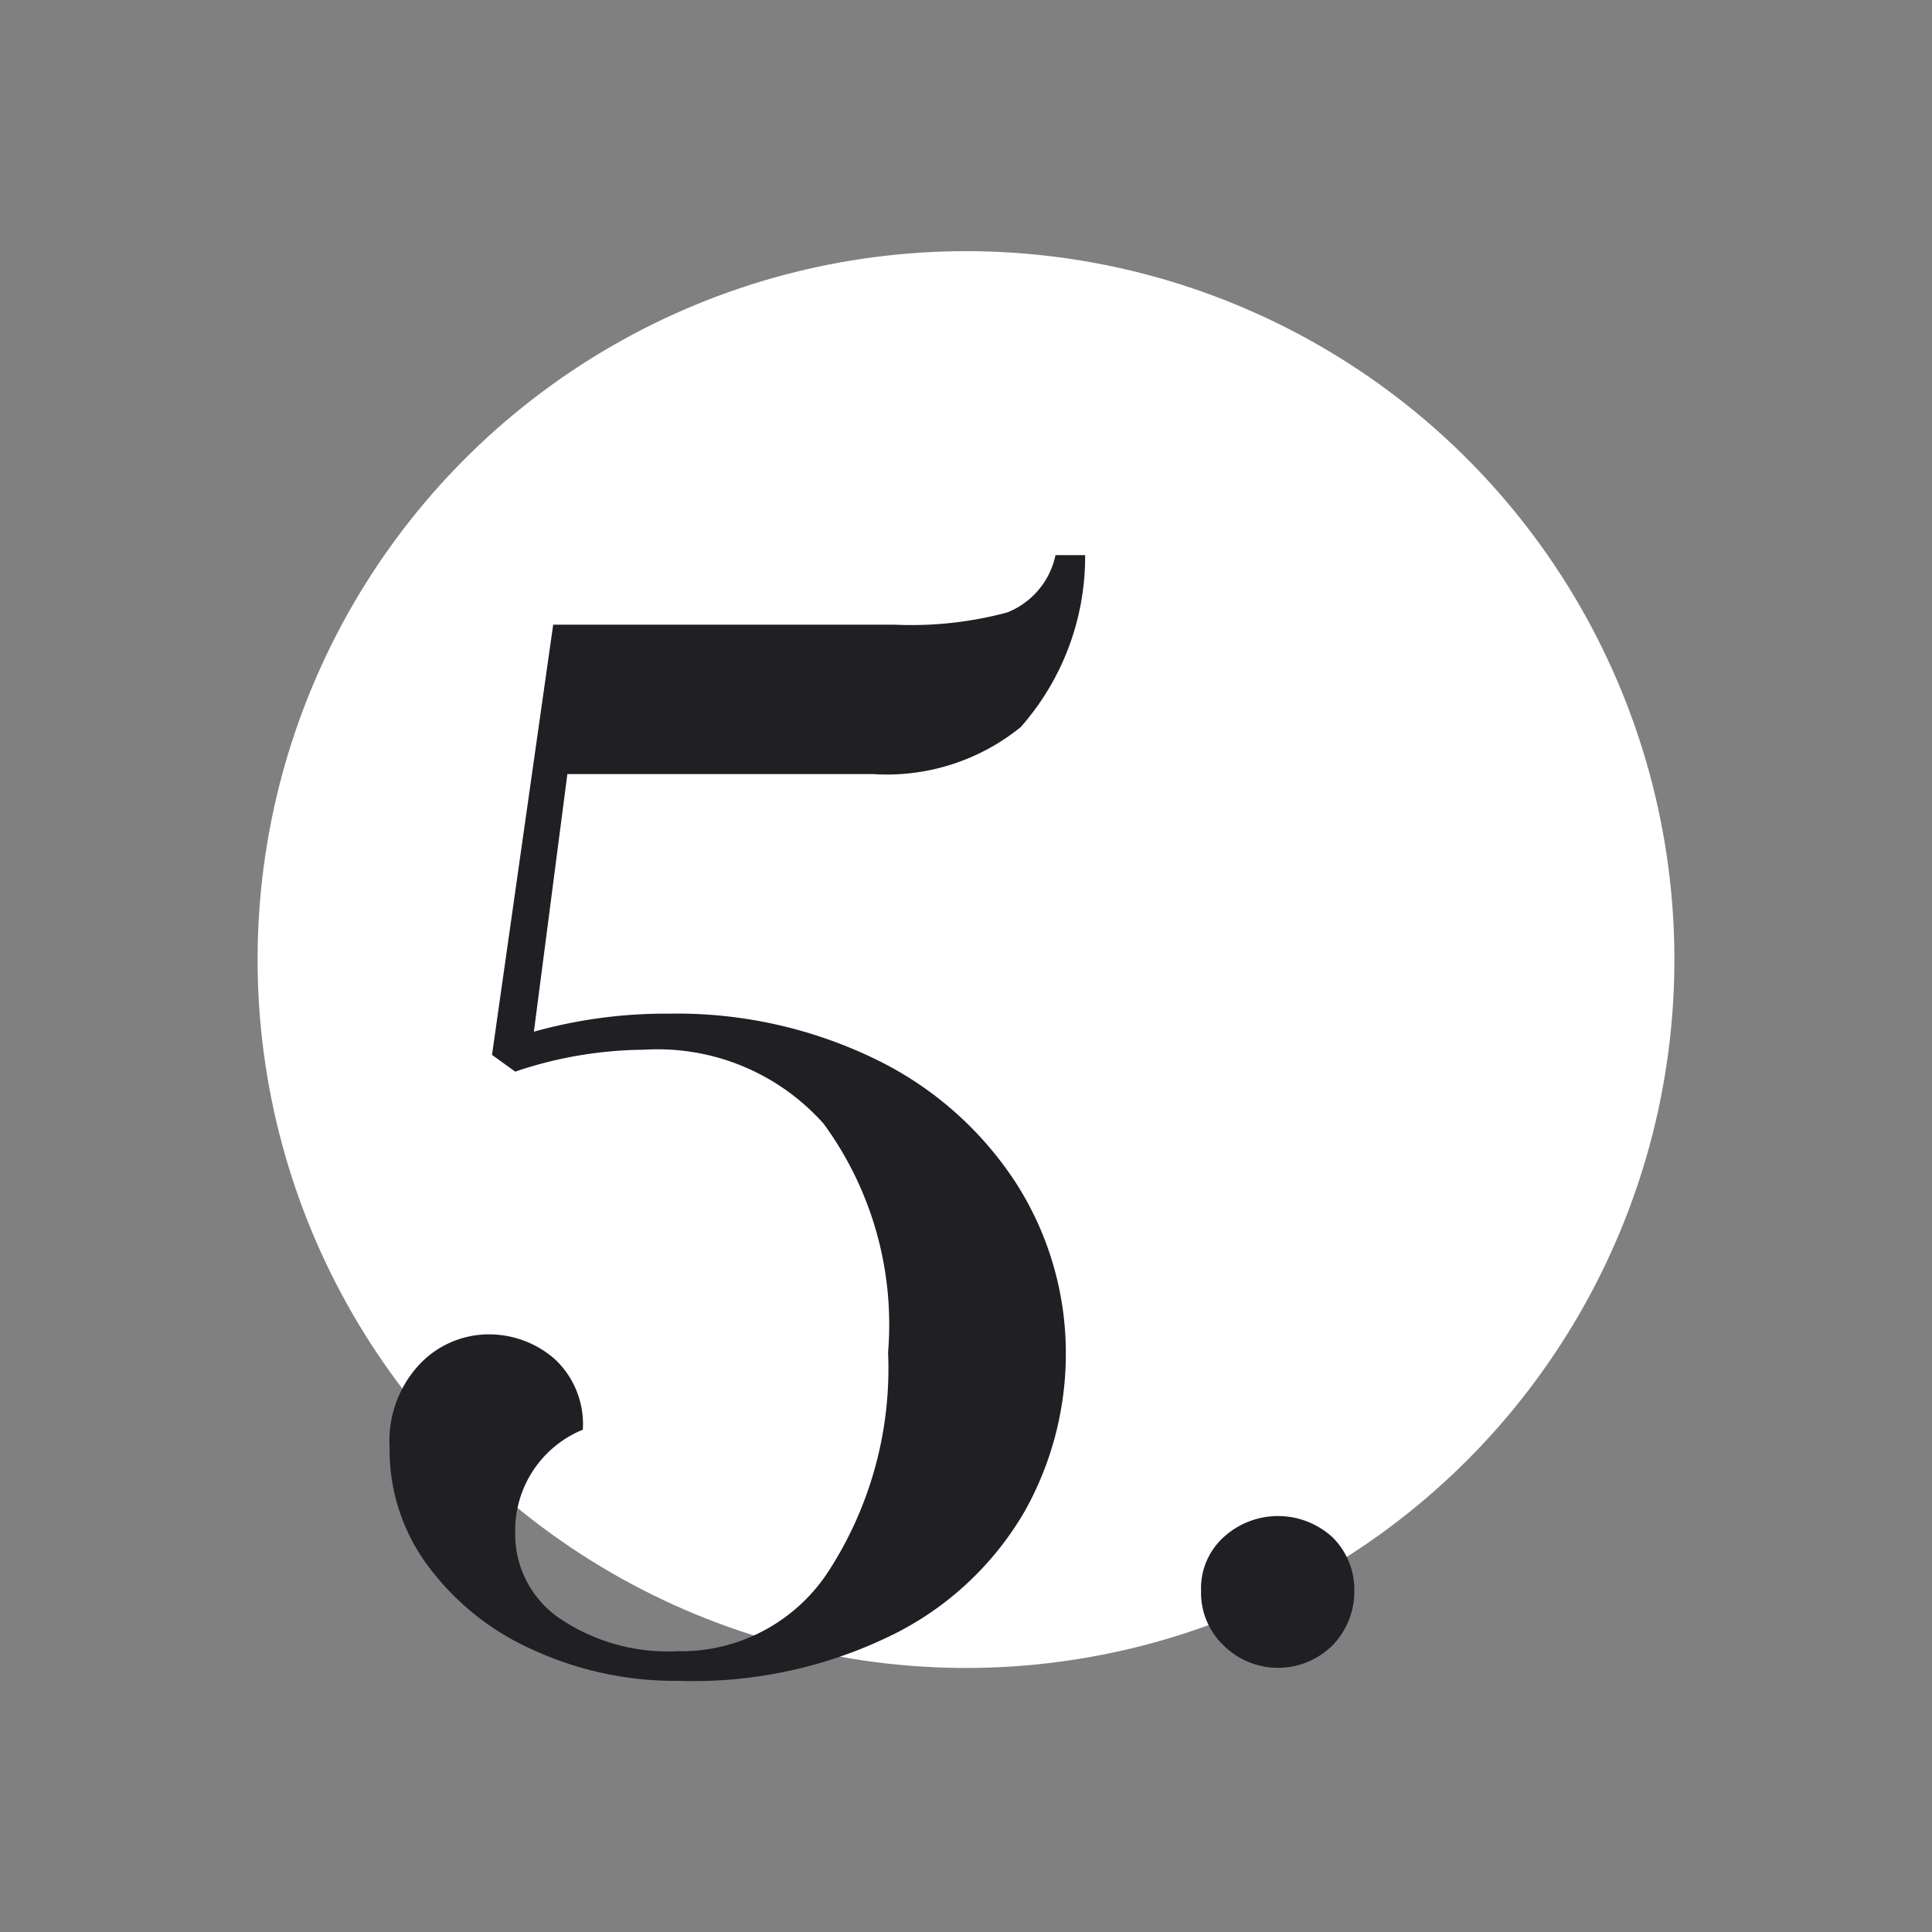
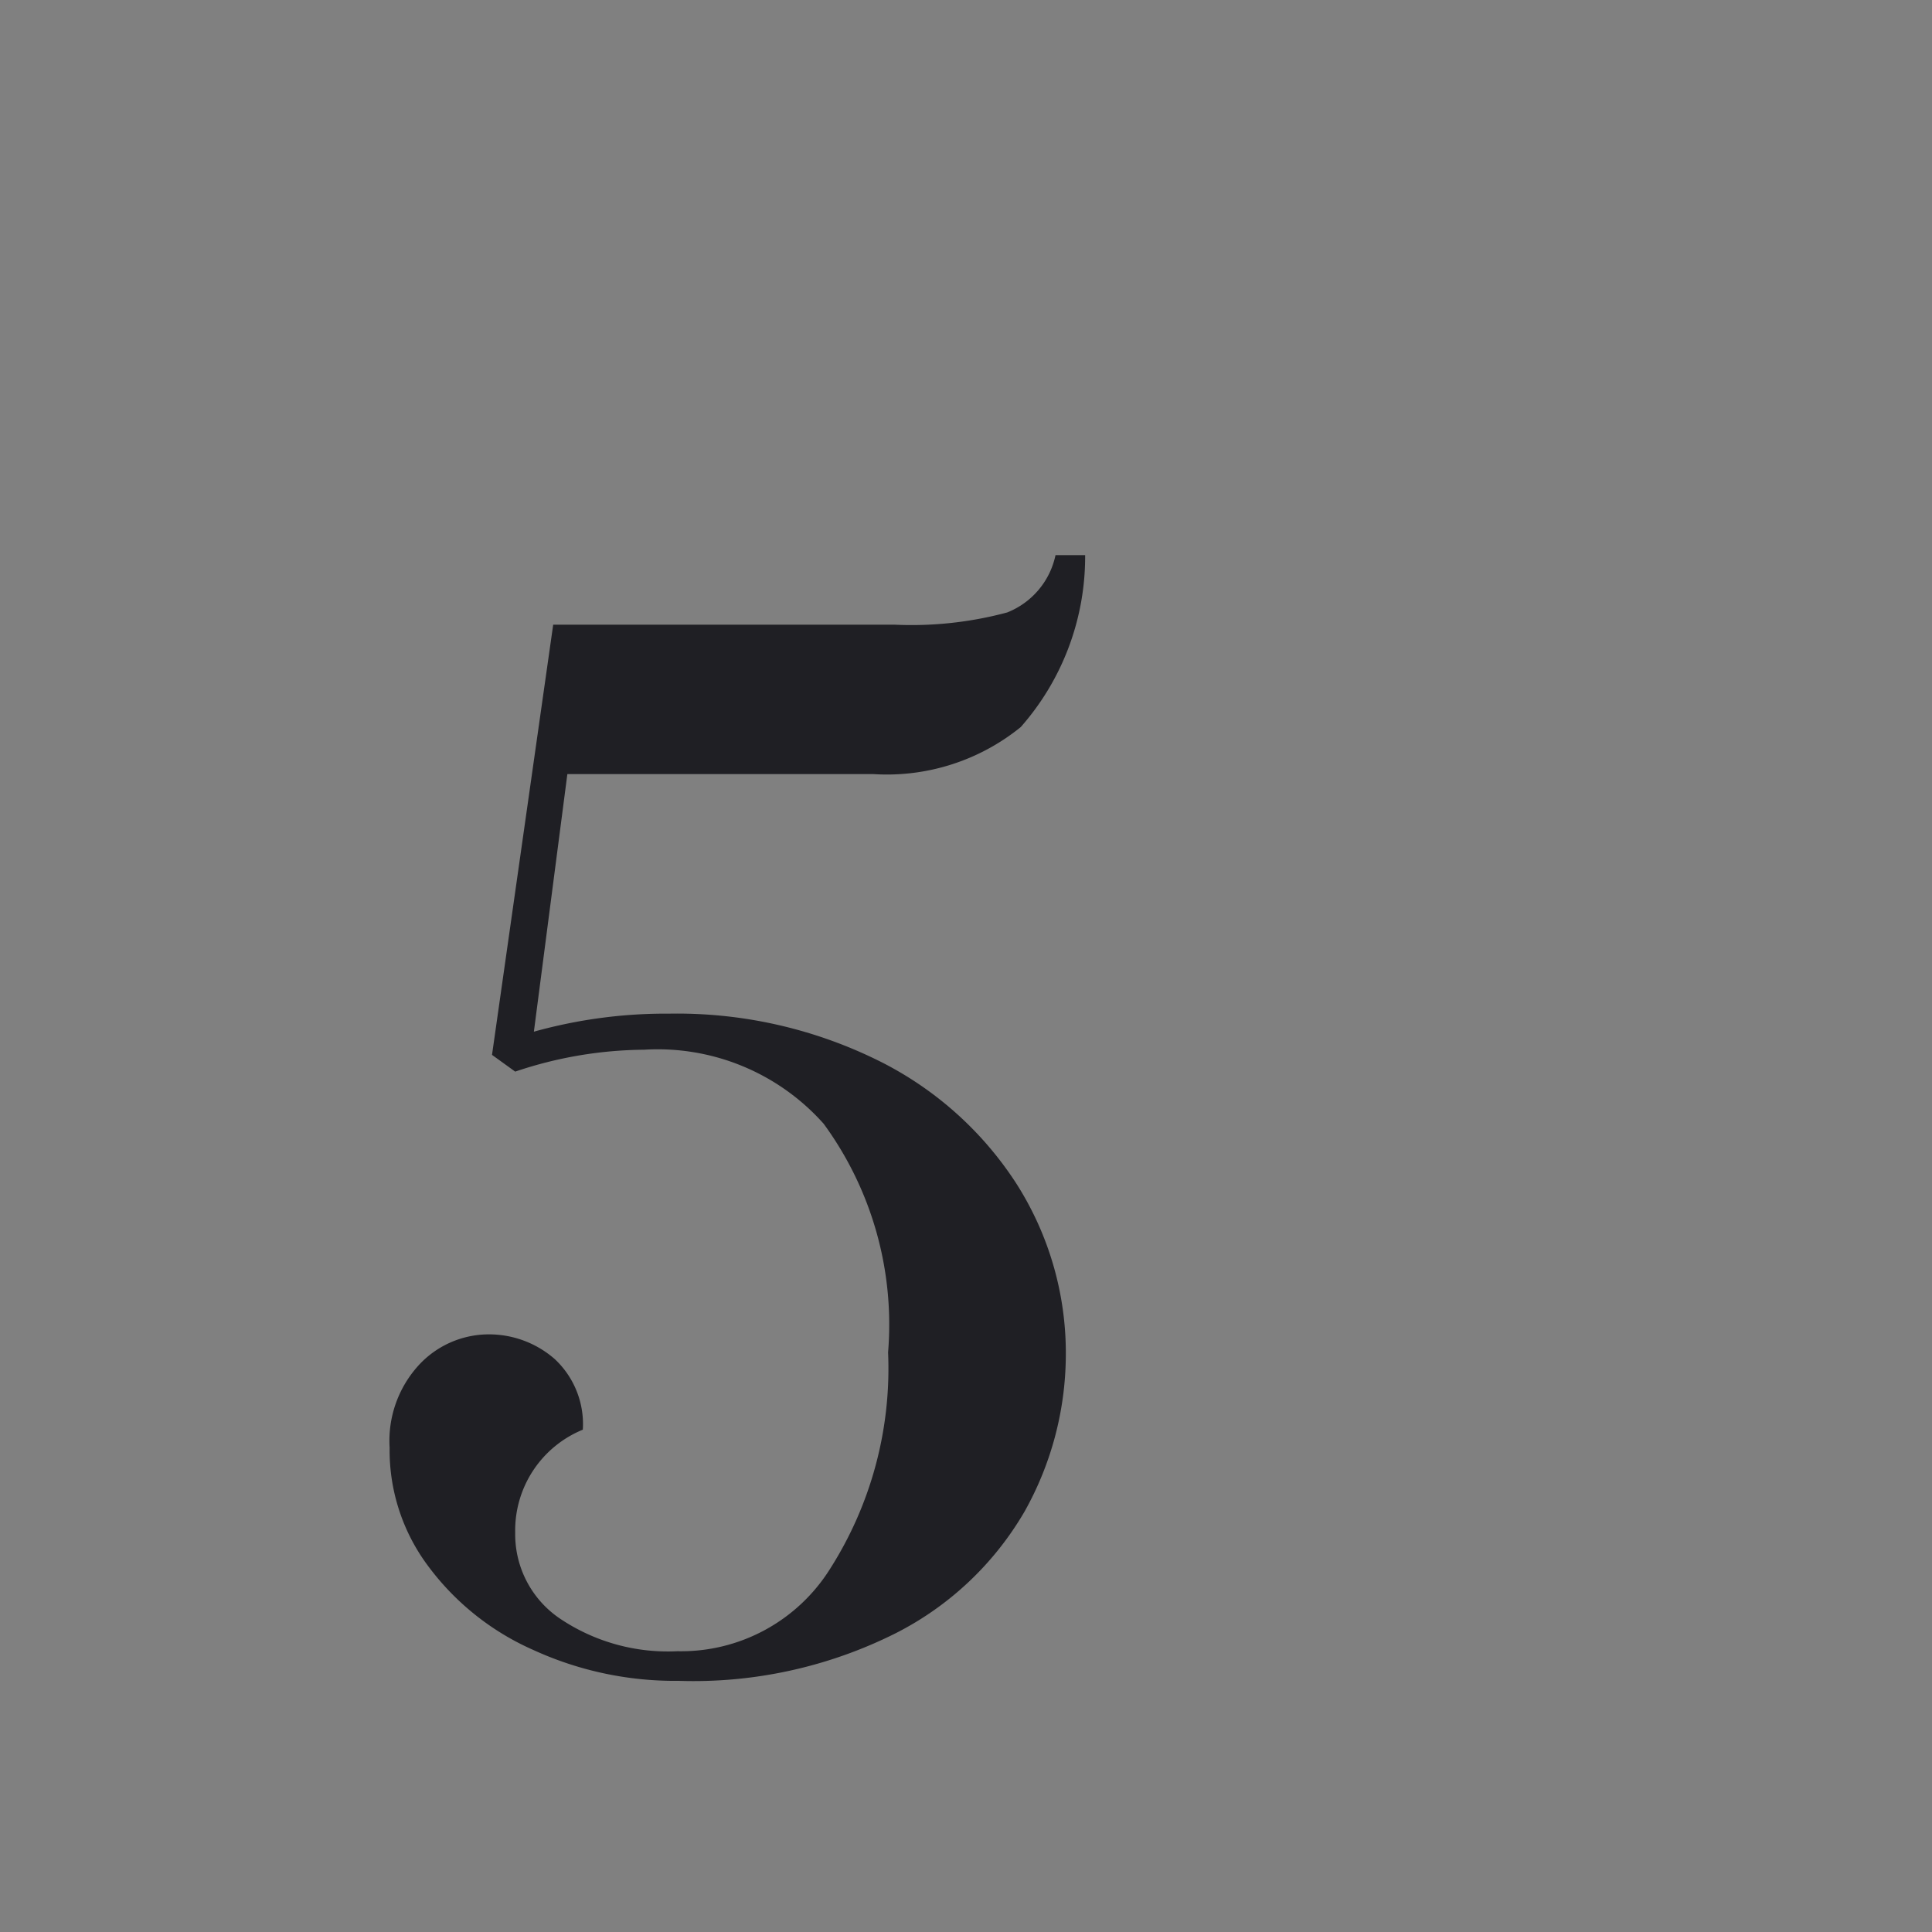
<svg xmlns="http://www.w3.org/2000/svg" id="Ebene_1" data-name="Ebene 1" viewBox="0 0 30 30">
  <rect x="0" y="0" width="30" height="30" fill="#808080" stroke="none" />
-   <circle id="Oval" cx="15" cy="14.9" r="11" fill="#fff" />
  <g style="isolation:isolate">
    <path d="M8.28,25.62a4.08,4.08,0,0,1-1.63-1.3,3,3,0,0,1-.6-1.84,1.74,1.74,0,0,1,.46-1.29,1.48,1.48,0,0,1,1.1-.47,1.55,1.55,0,0,1,1,.38,1.38,1.38,0,0,1,.44,1.1A1.69,1.69,0,0,0,8,23.8a1.58,1.58,0,0,0,.69,1.33,3,3,0,0,0,1.83.51,2.73,2.73,0,0,0,2.37-1.28A5.79,5.79,0,0,0,13.79,21a5.28,5.28,0,0,0-1-3.55A3.45,3.45,0,0,0,10,16.3a6.37,6.37,0,0,0-2,.34l-.36-.26L8.59,9.7h5.3a5.73,5.73,0,0,0,1.75-.19,1.23,1.23,0,0,0,.75-.89l.46,0a4,4,0,0,1-1,2.67,3.3,3.3,0,0,1-2.29.73H8.81l-.52,4a7.61,7.61,0,0,1,2.1-.28,7.05,7.05,0,0,1,3.19.7,5.41,5.41,0,0,1,2.19,1.92,4.89,4.89,0,0,1,.78,2.7,5,5,0,0,1-.64,2.41,4.86,4.86,0,0,1-2,1.89,7,7,0,0,1-3.37.74A5.28,5.28,0,0,1,8.28,25.62Z" fill="#1f1f24" />
-     <path d="M19,25.55a1.13,1.13,0,0,1-.35-.85,1.07,1.07,0,0,1,.35-.83,1.25,1.25,0,0,1,1.69,0,1.14,1.14,0,0,1,.34.83,1.2,1.2,0,0,1-.34.85,1.2,1.2,0,0,1-1.69,0Z" fill="#1f1f24" />
  </g>
</svg>